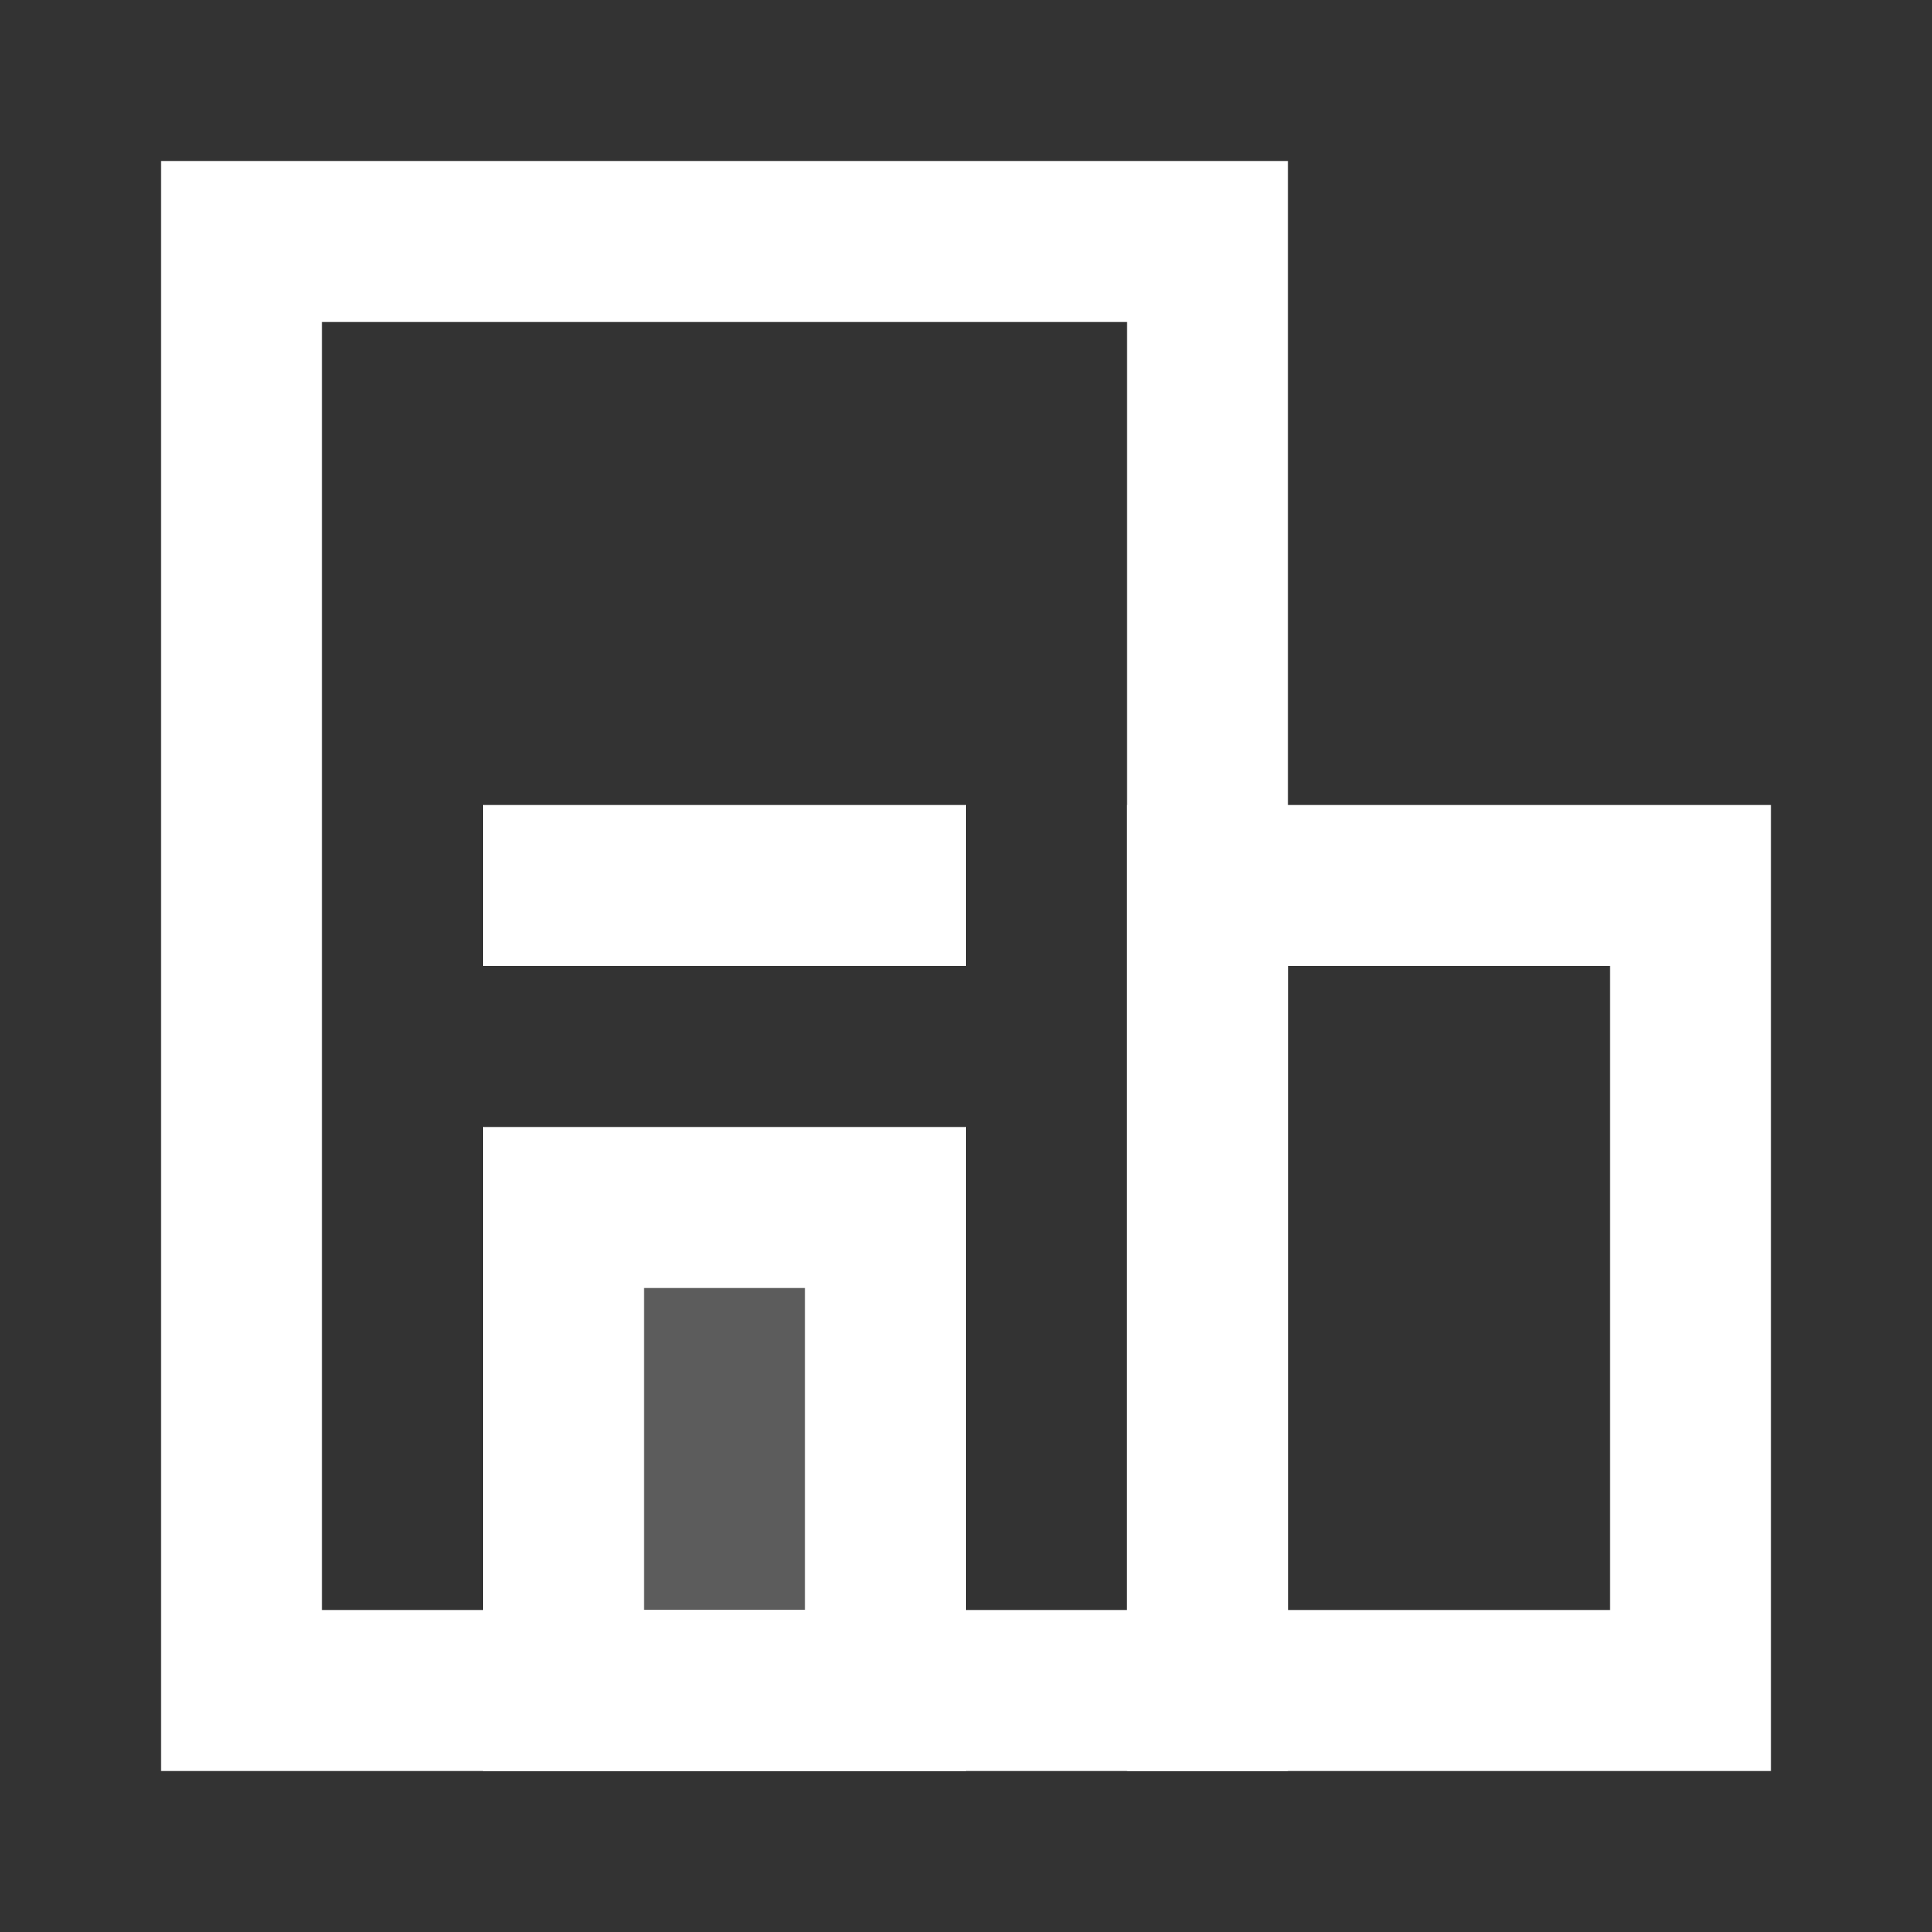
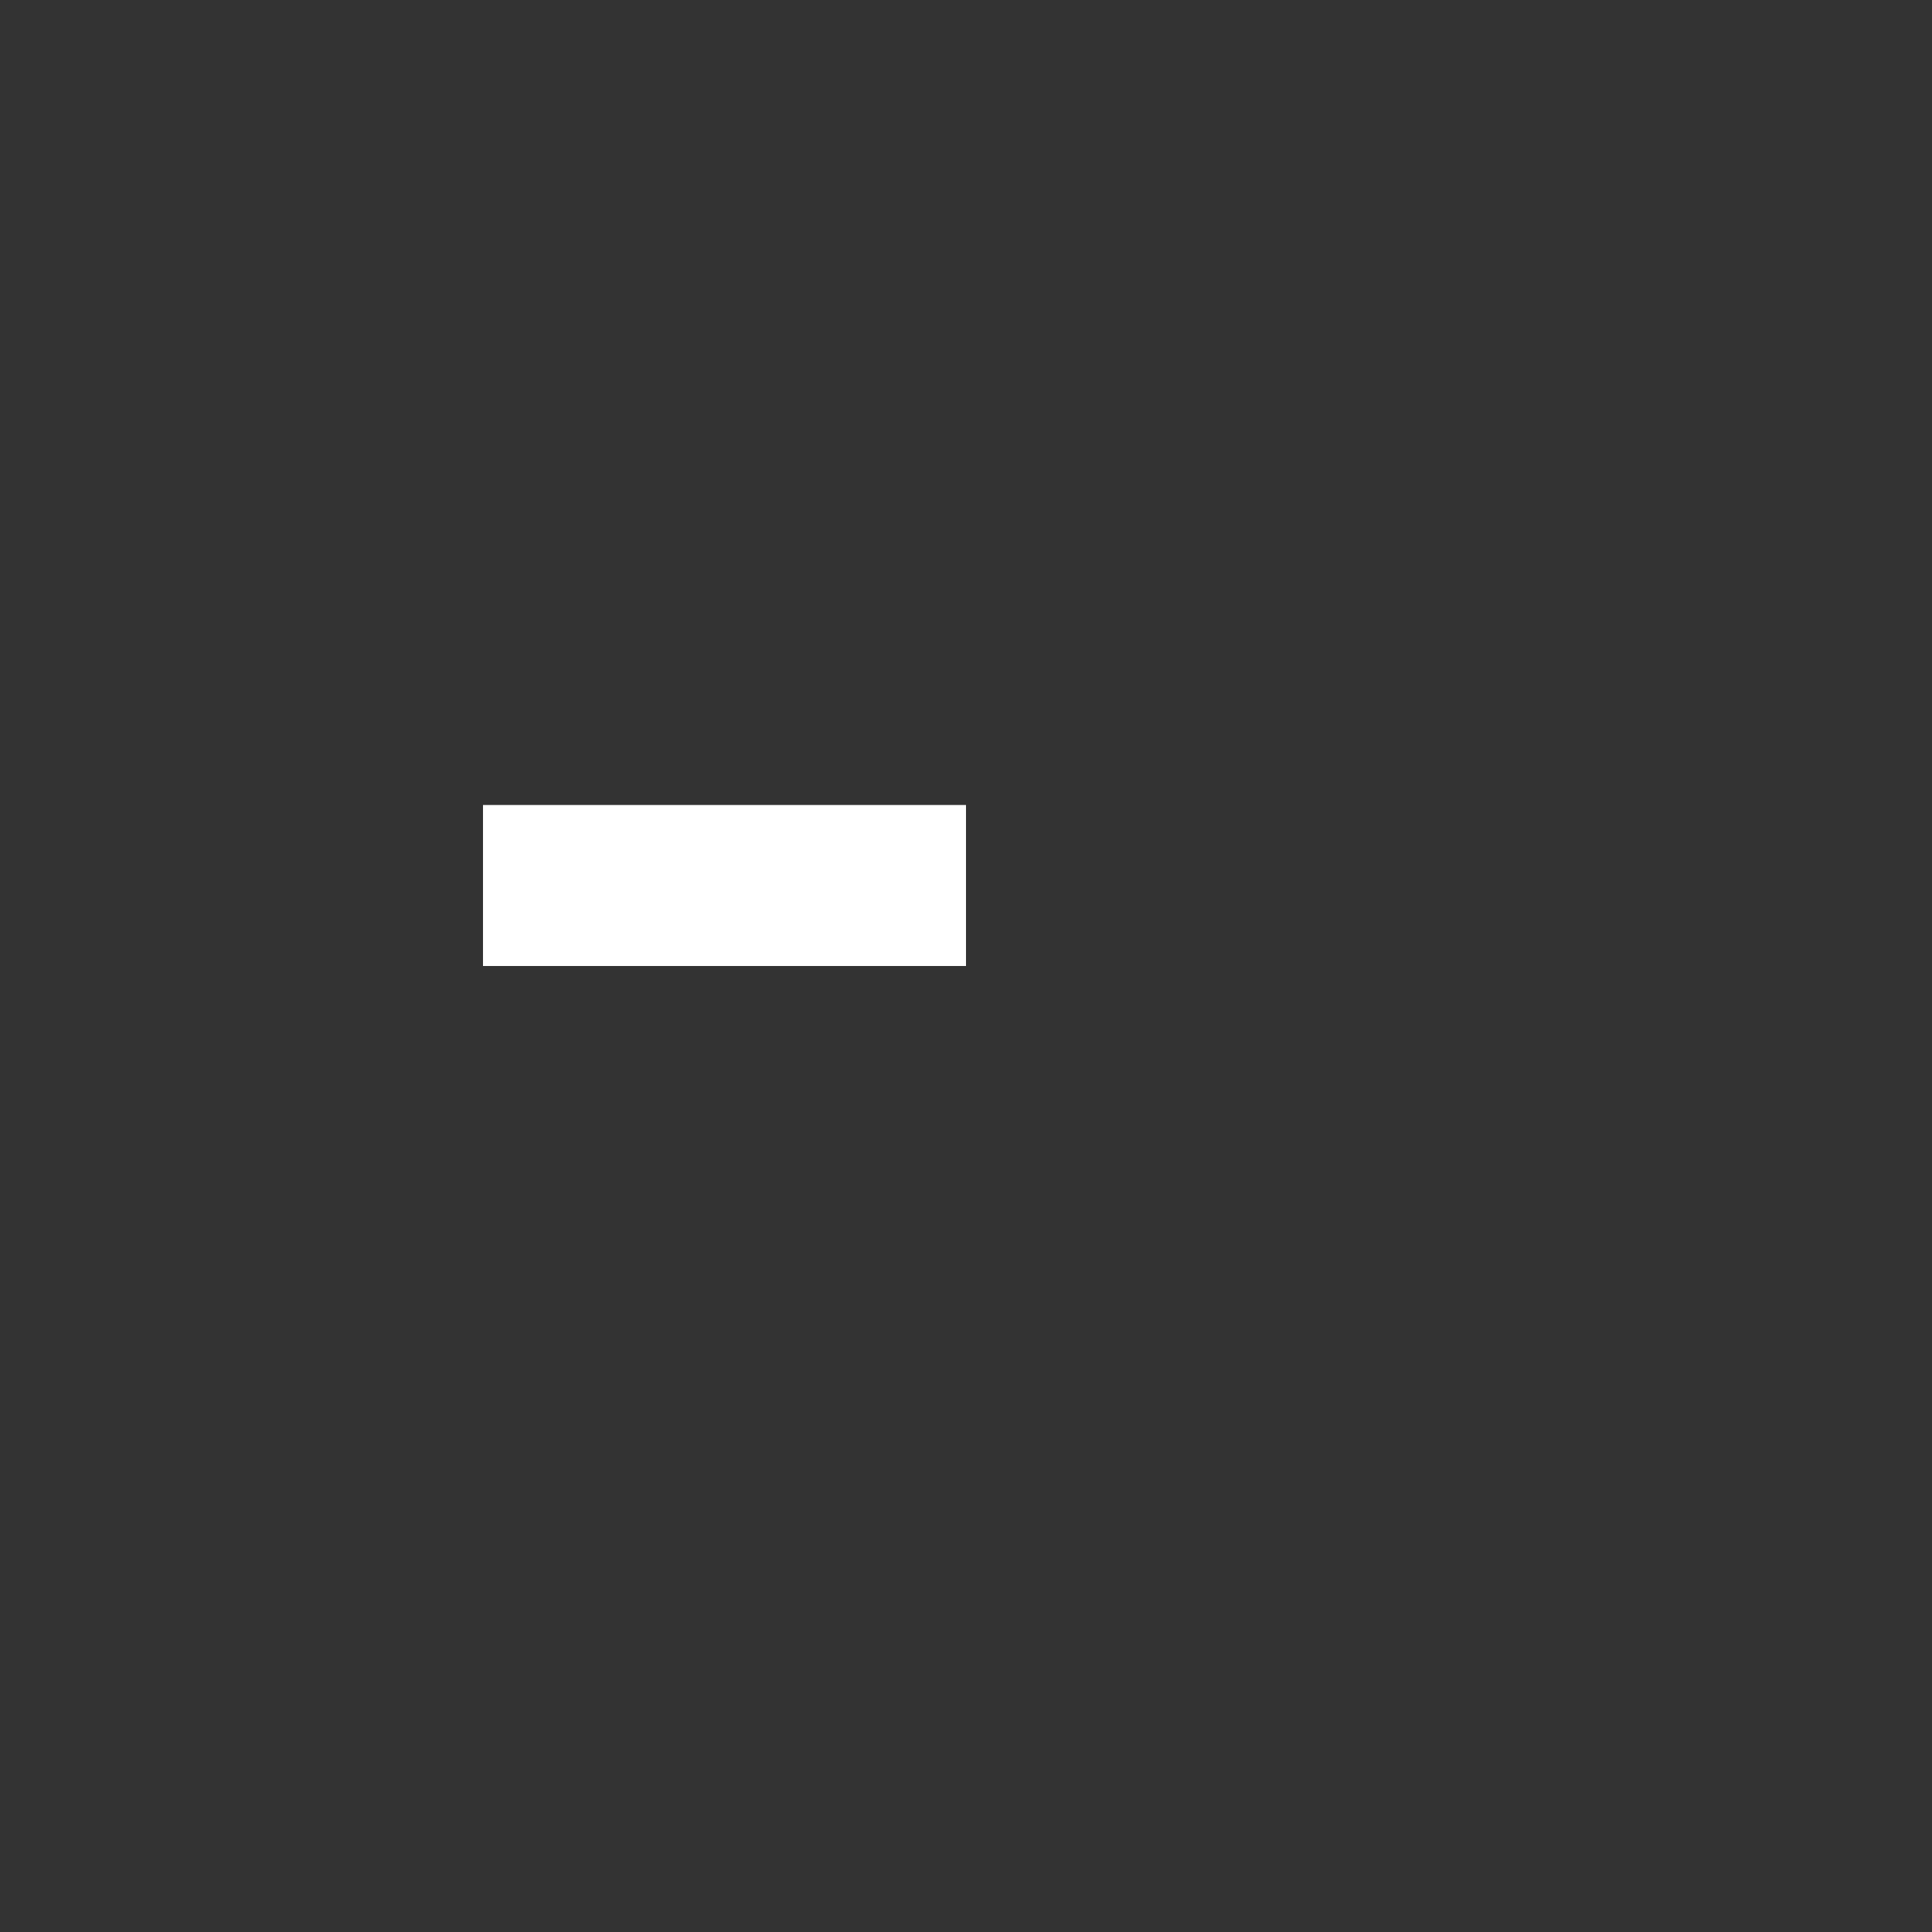
<svg xmlns="http://www.w3.org/2000/svg" width="24px" height="24px" viewBox="0 0 24 24" version="1.1">
  <rect x="0" y="0" width="24" height="24" fill="#333333" stroke="none" />
  <title>Icon/Dark/Facility Copy</title>
  <g id="Icons" stroke="none" stroke-width="1" fill="none" fill-rule="evenodd">
    <g id="Artboard" transform="translate(-70, -34)">
      <g id="Icon/Dark/Facility-Copy" transform="translate(70, 34)">
-         <polygon id="Bounds" fill="#FF0000" opacity="0" points="0 0 24 0 24 24 0 24" />
-         <rect id="Path" stroke="#FFFFFF" stroke-width="2" x="3" y="3" width="12" height="18" />
-         <rect id="Path" stroke="#FFFFFF" stroke-width="2" fill-opacity="0.2" fill="#FFFFFF" x="7" y="15" width="4" height="6" />
-         <rect id="Path" stroke="#FFFFFF" stroke-width="2" x="15" y="11" width="6" height="10" />
        <line x1="6" y1="11" x2="12" y2="11" id="Path" stroke="#FFFFFF" stroke-width="2" />
      </g>
    </g>
  </g>
</svg>